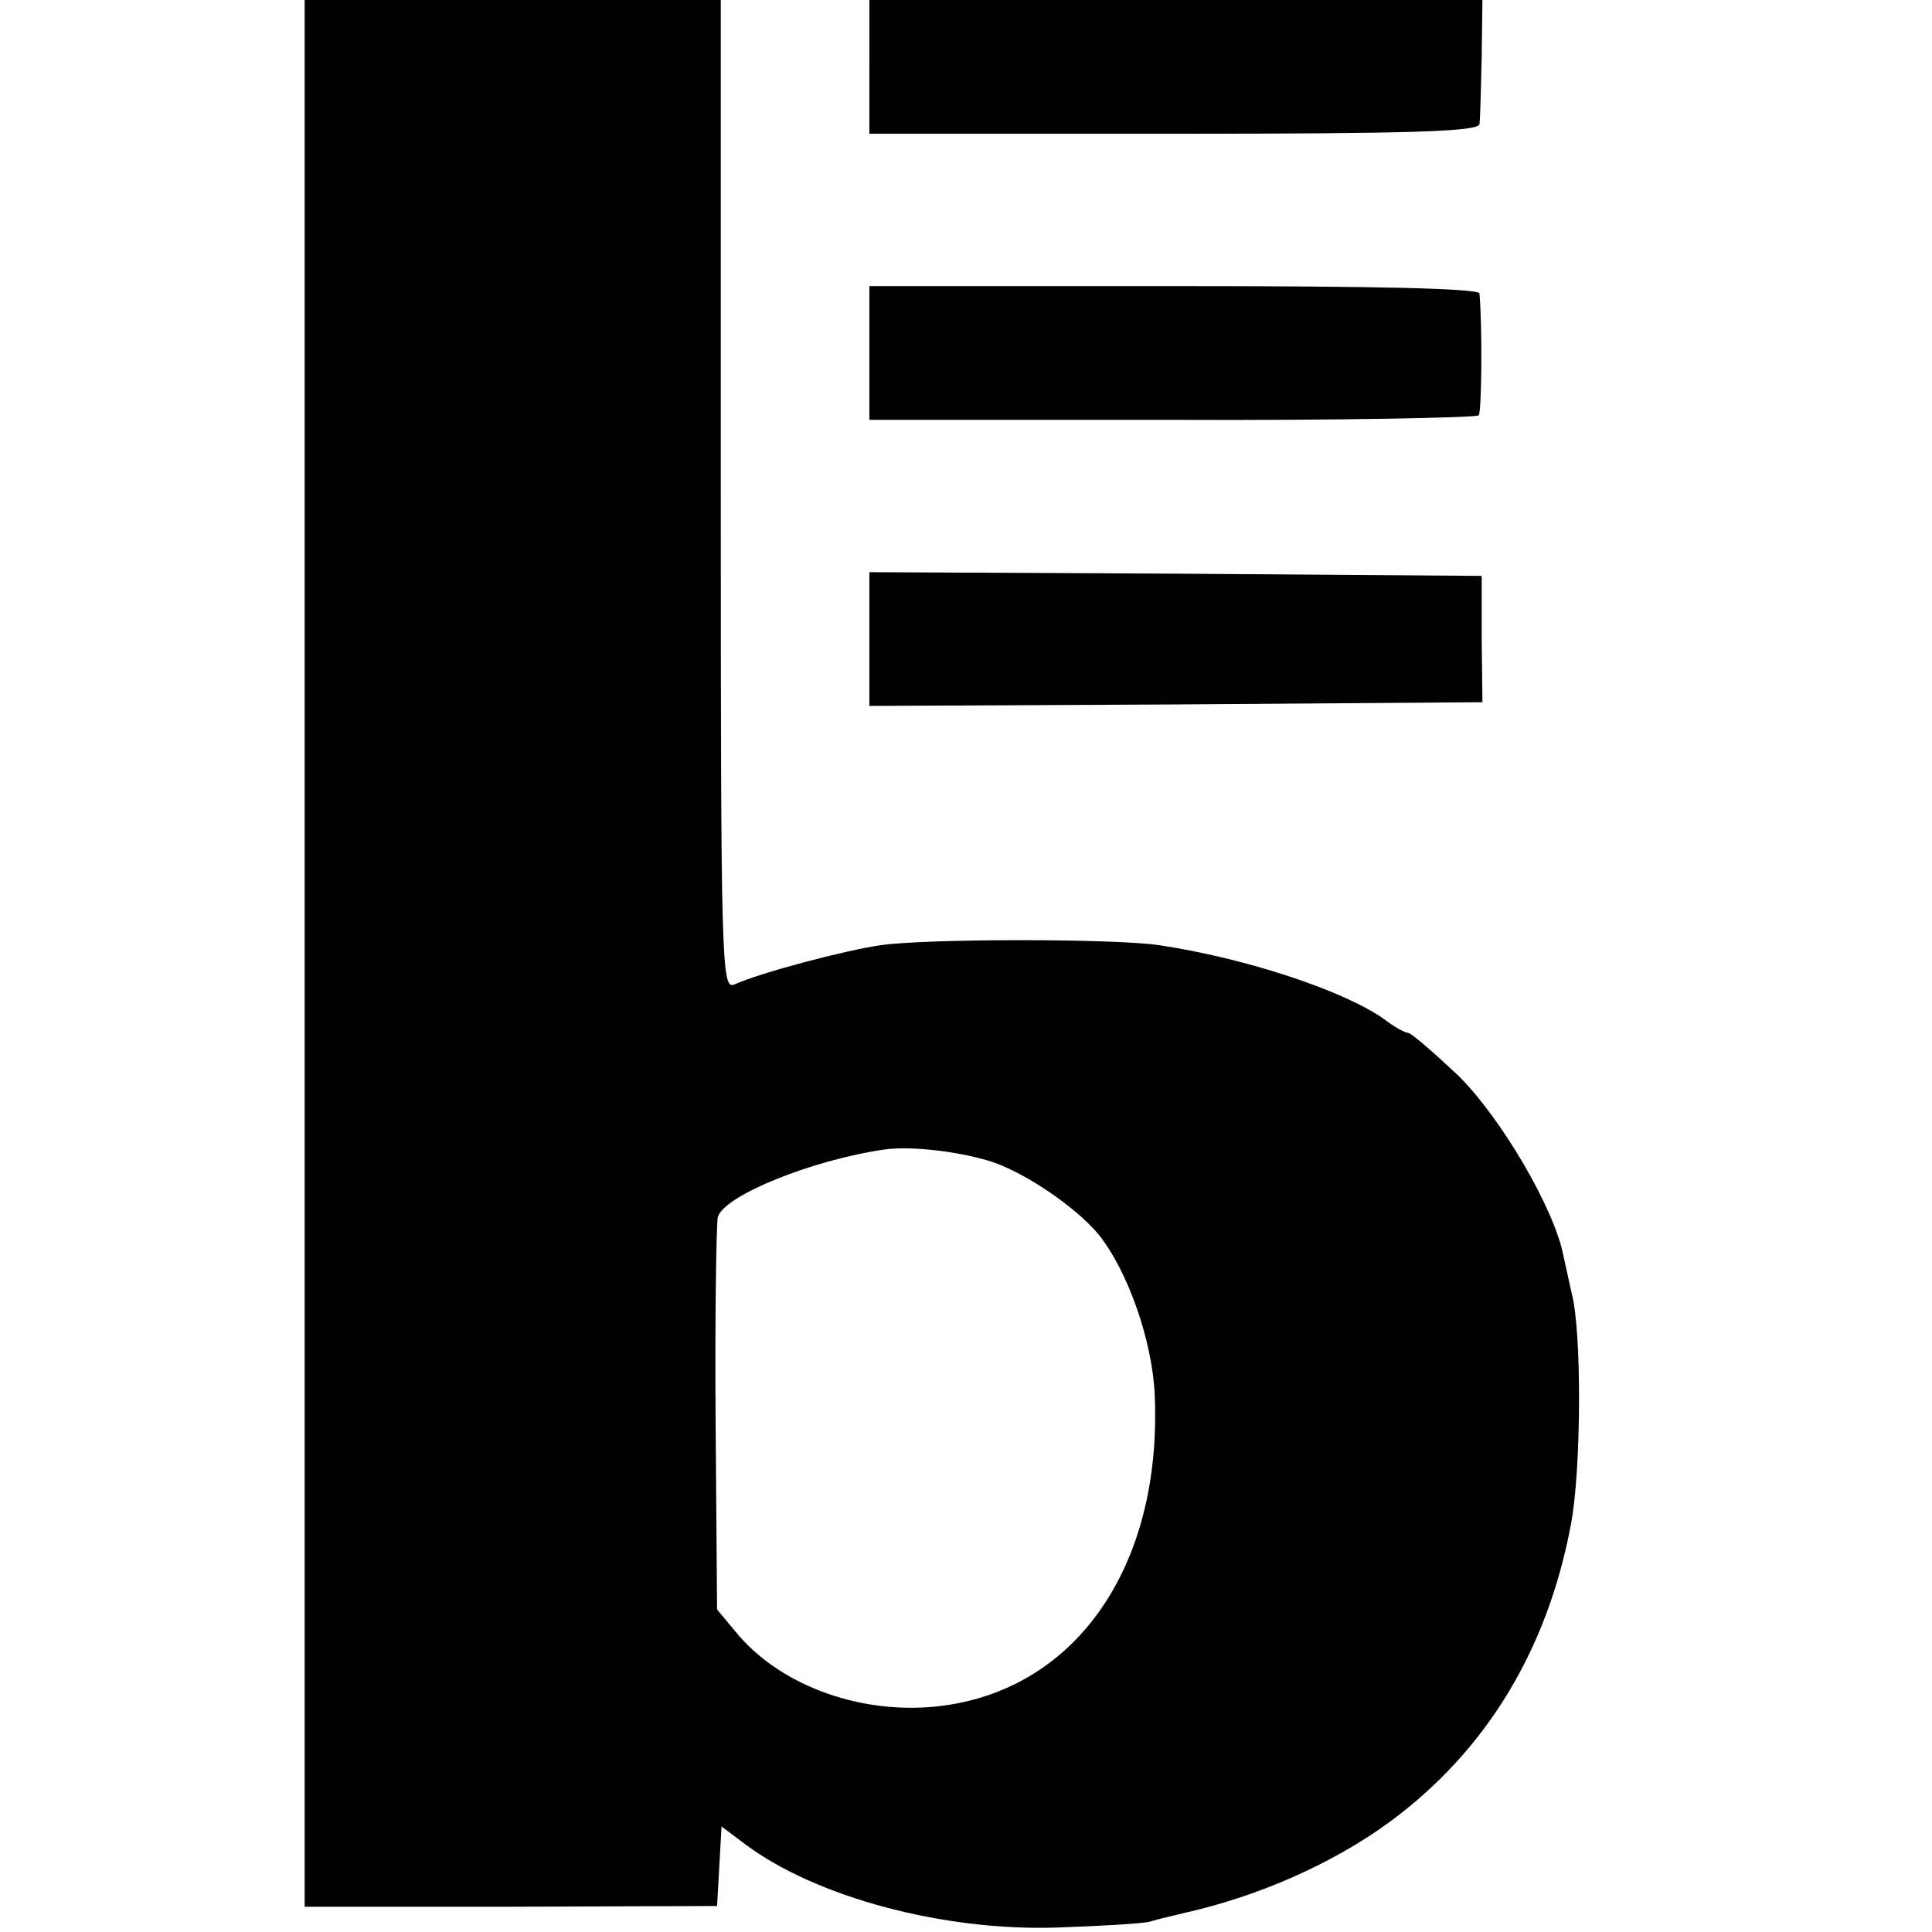
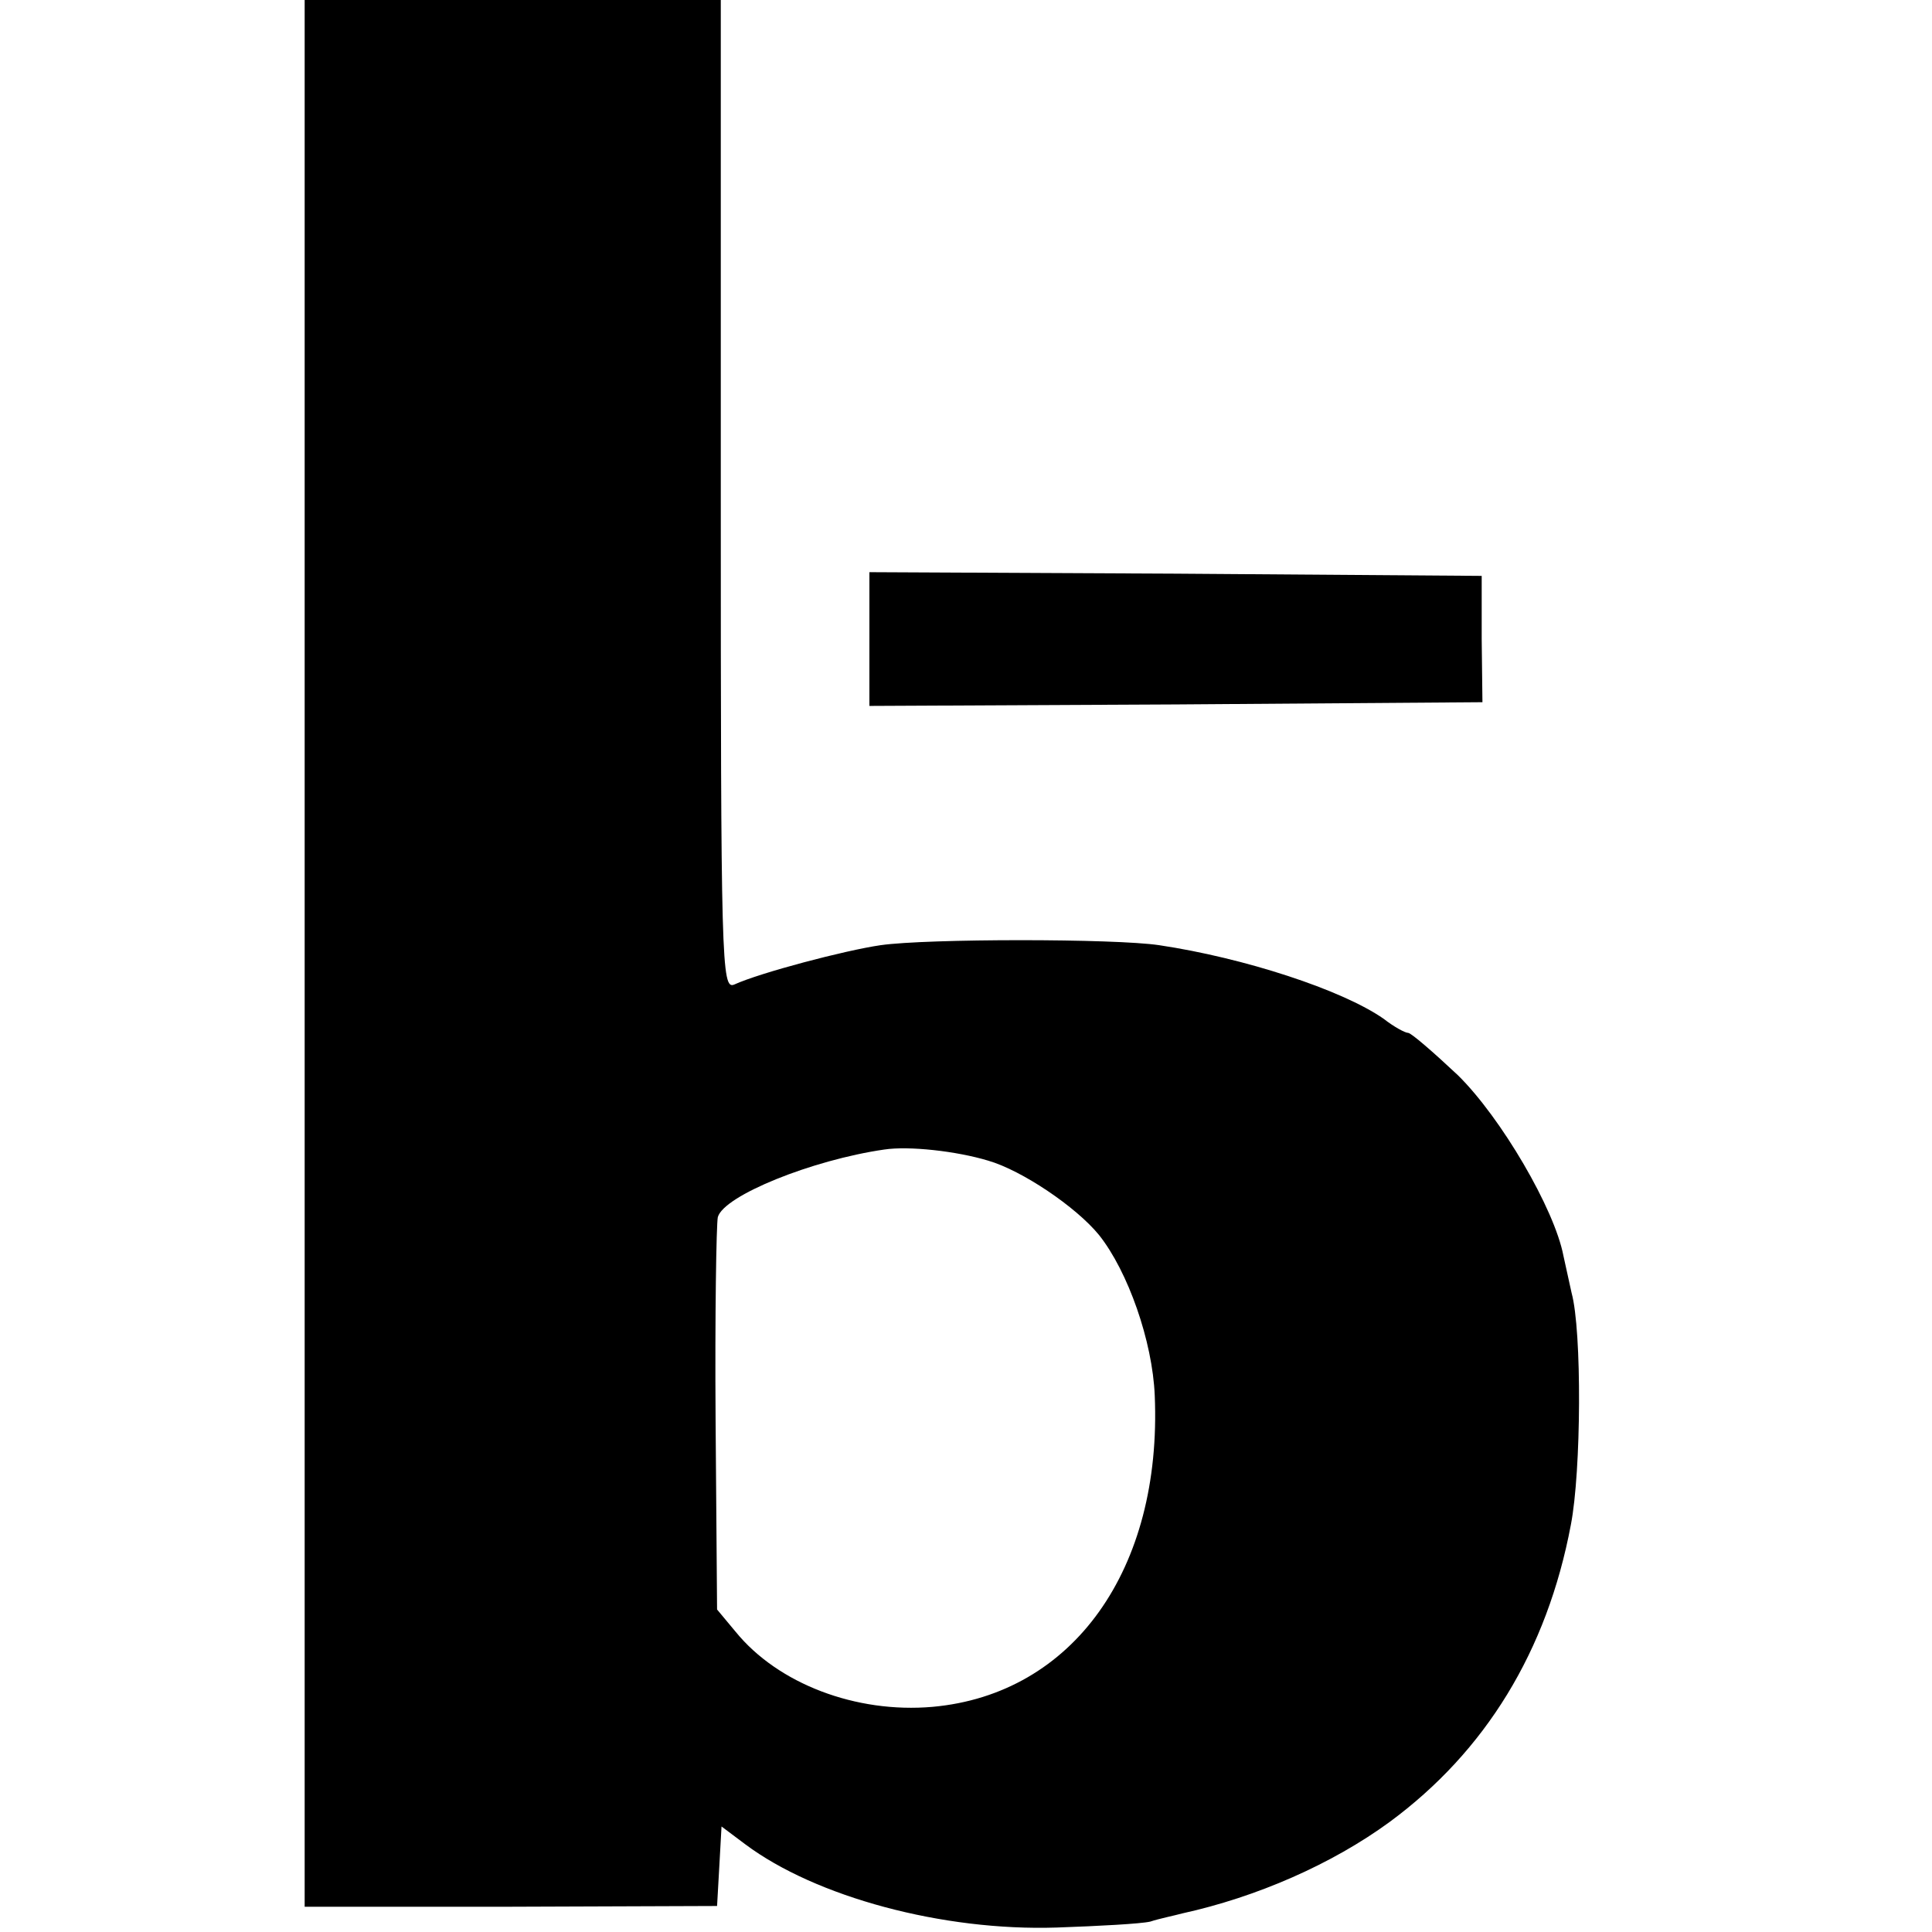
<svg xmlns="http://www.w3.org/2000/svg" version="1.0" width="260pt" height="260pt" viewBox="0 0 260 260" preserveAspectRatio="xMidYMid meet">
  <g transform="translate(0,260) scale(0.1,-0.1)" fill="#000000" stroke="none">
    <path d="M410 1317 l0 -1283 278 0 277 1 3 53 3 54 32 -24 c95 -71 266 -117 419 -112 57 2 113 5 126 8 12 4 32 8 43 11 100 22 201 66 279 123 129 95 212 230 244 400 14 72 15 261 1 312 -3 14 -8 36 -11 50 -12 63 -84 186 -142 243 -33 31 -63 57 -67 57 -4 0 -19 8 -33 19 -56 39 -188 82 -302 99 -60 9 -312 9 -375 0 -48 -7 -162 -37 -197 -53 -17 -7 -18 28 -18 659 l0 666 -280 0 -280 0 0 -1283z m920 -279 c45 -13 118 -62 149 -100 39 -49 72 -143 75 -216 10 -234 -110 -402 -299 -419 -103 -9 -208 31 -265 101 l-25 30 -2 256 c-1 140 1 262 3 272 8 29 127 77 224 91 33 5 97 -2 140 -15z" />
-     <path d="M1170 2510 l0 -90 410 0 c321 0 410 3 411 13 1 6 2 47 3 90 l1 77 -412 0 -413 0 0 -90z" />
-     <path d="M1170 2125 l0 -90 408 0 c224 -1 409 3 412 6 4 6 5 119 1 164 -1 7 -140 10 -411 10 l-410 0 0 -90z" />
    <path d="M1170 1740 l0 -90 412 2 413 3 -1 85 0 85 -412 3 -412 2 0 -90z" />
  </g>
</svg>